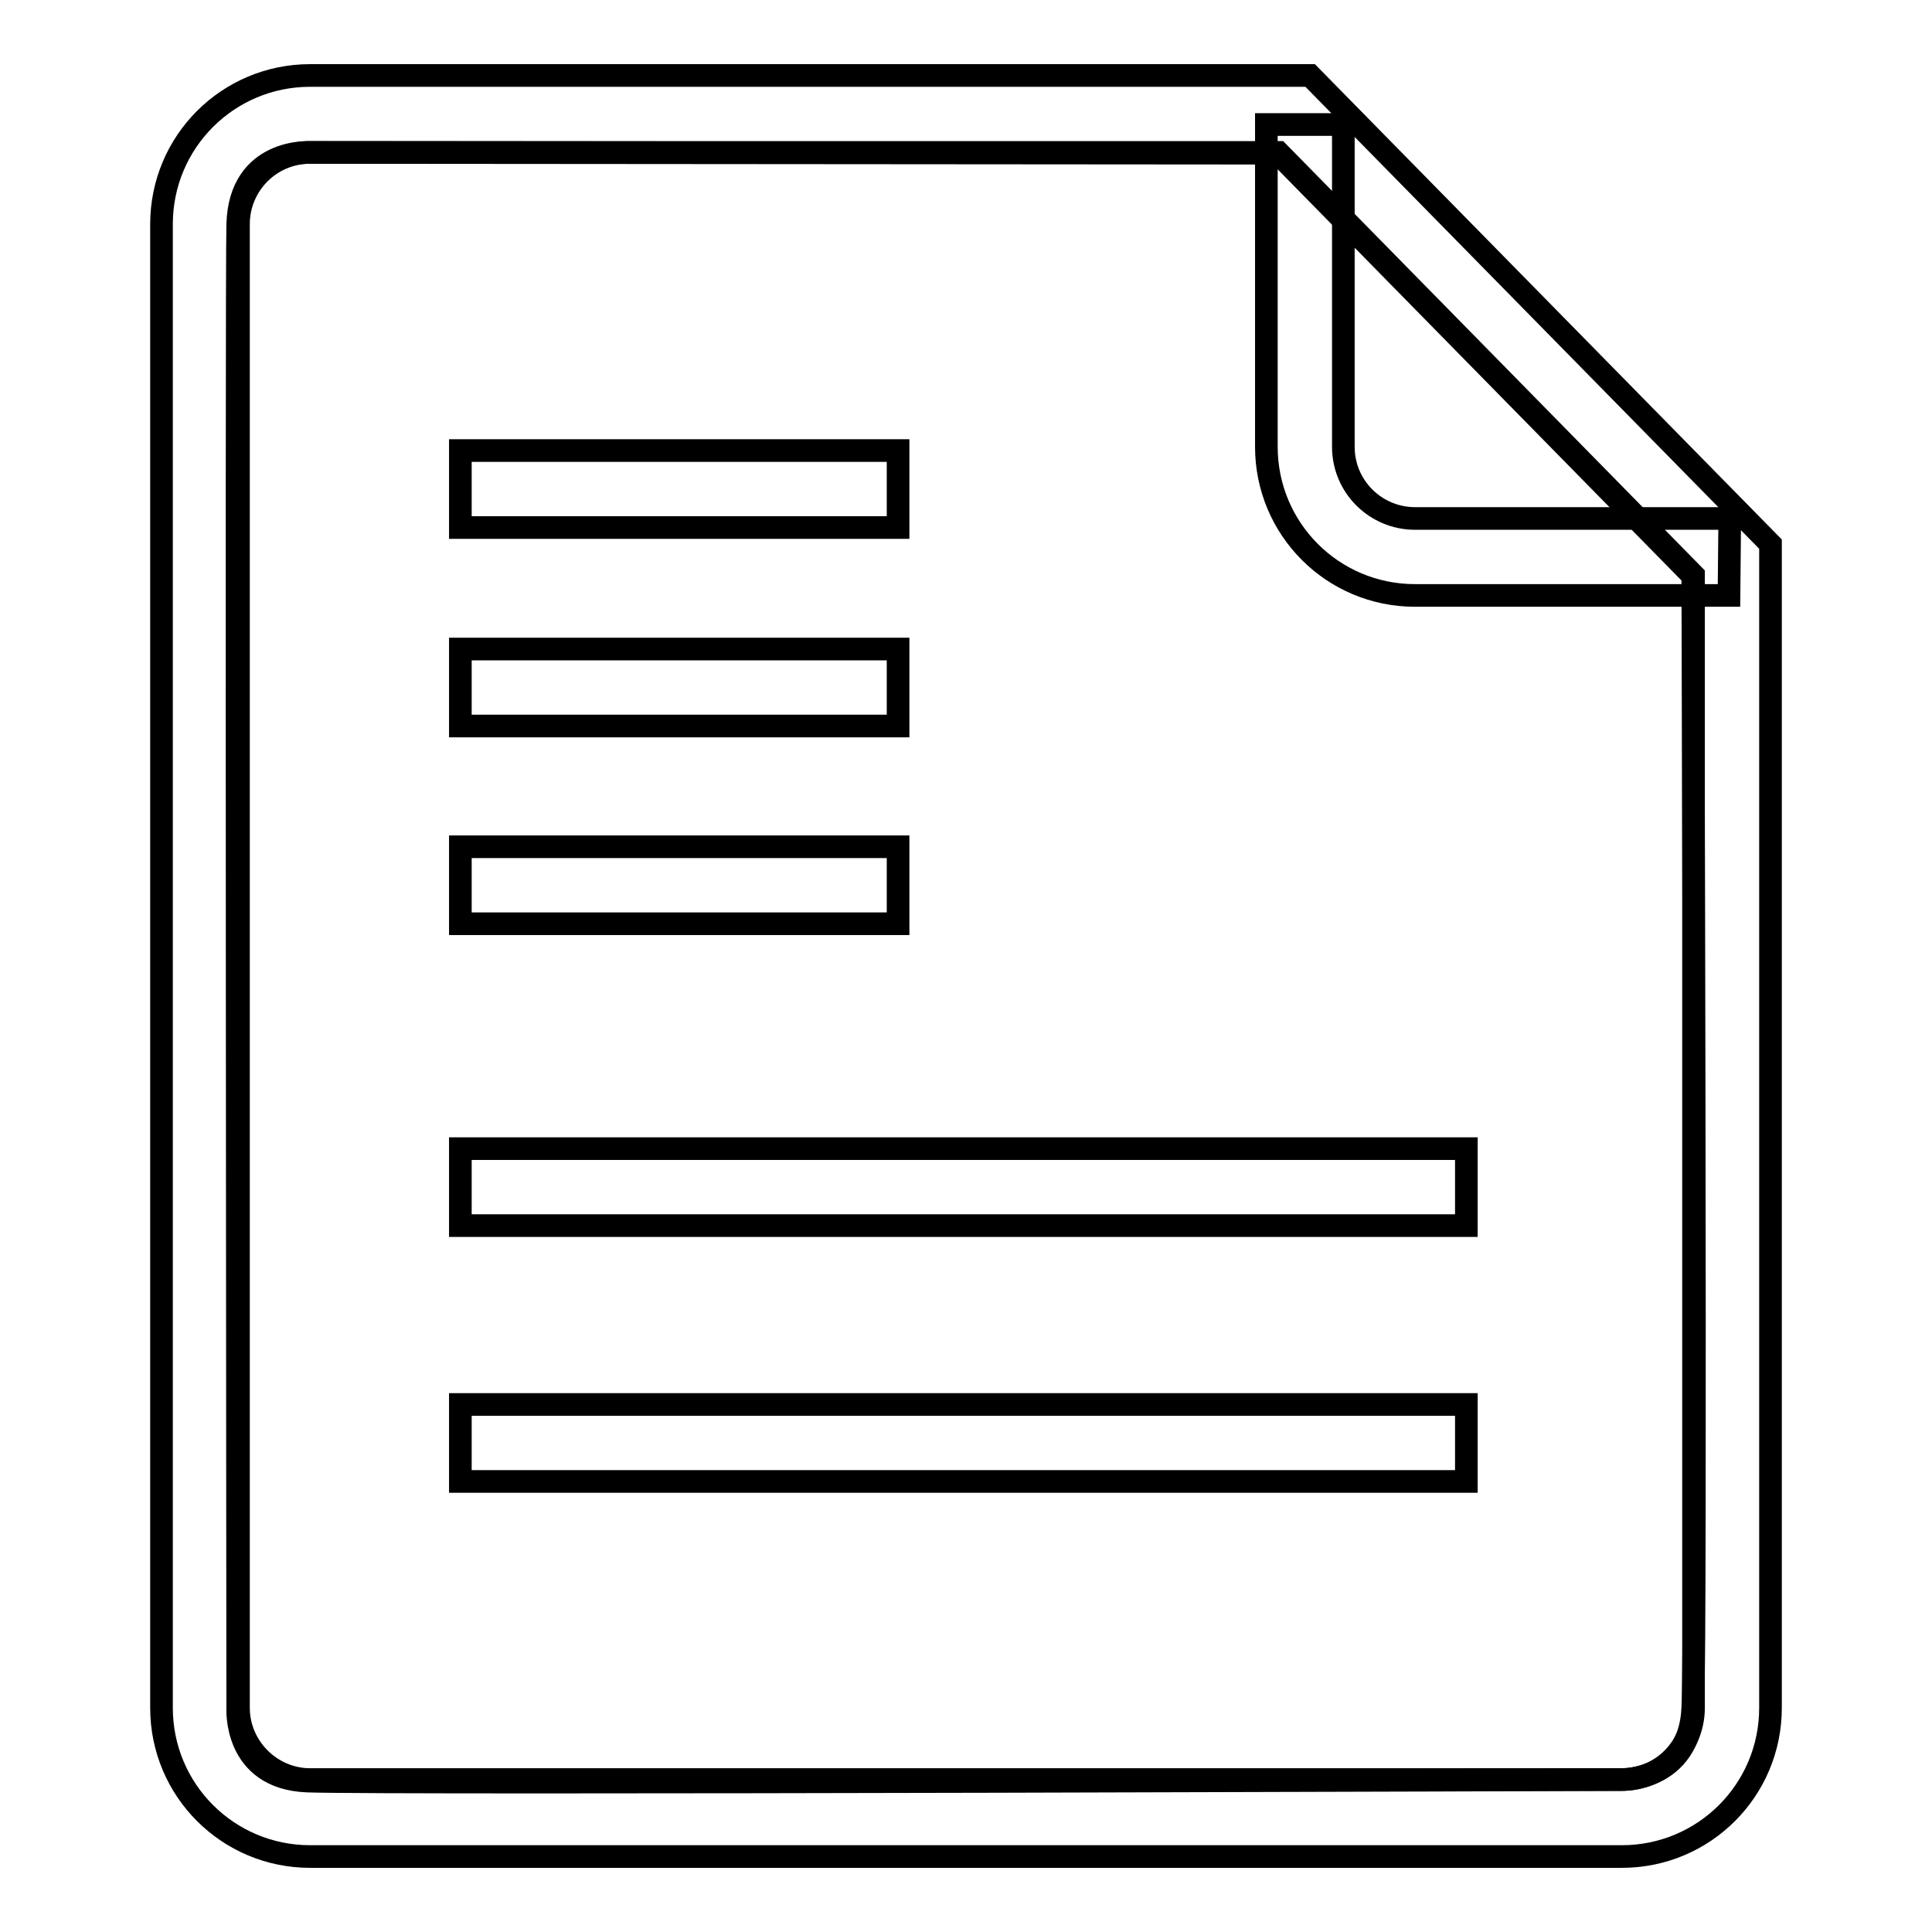
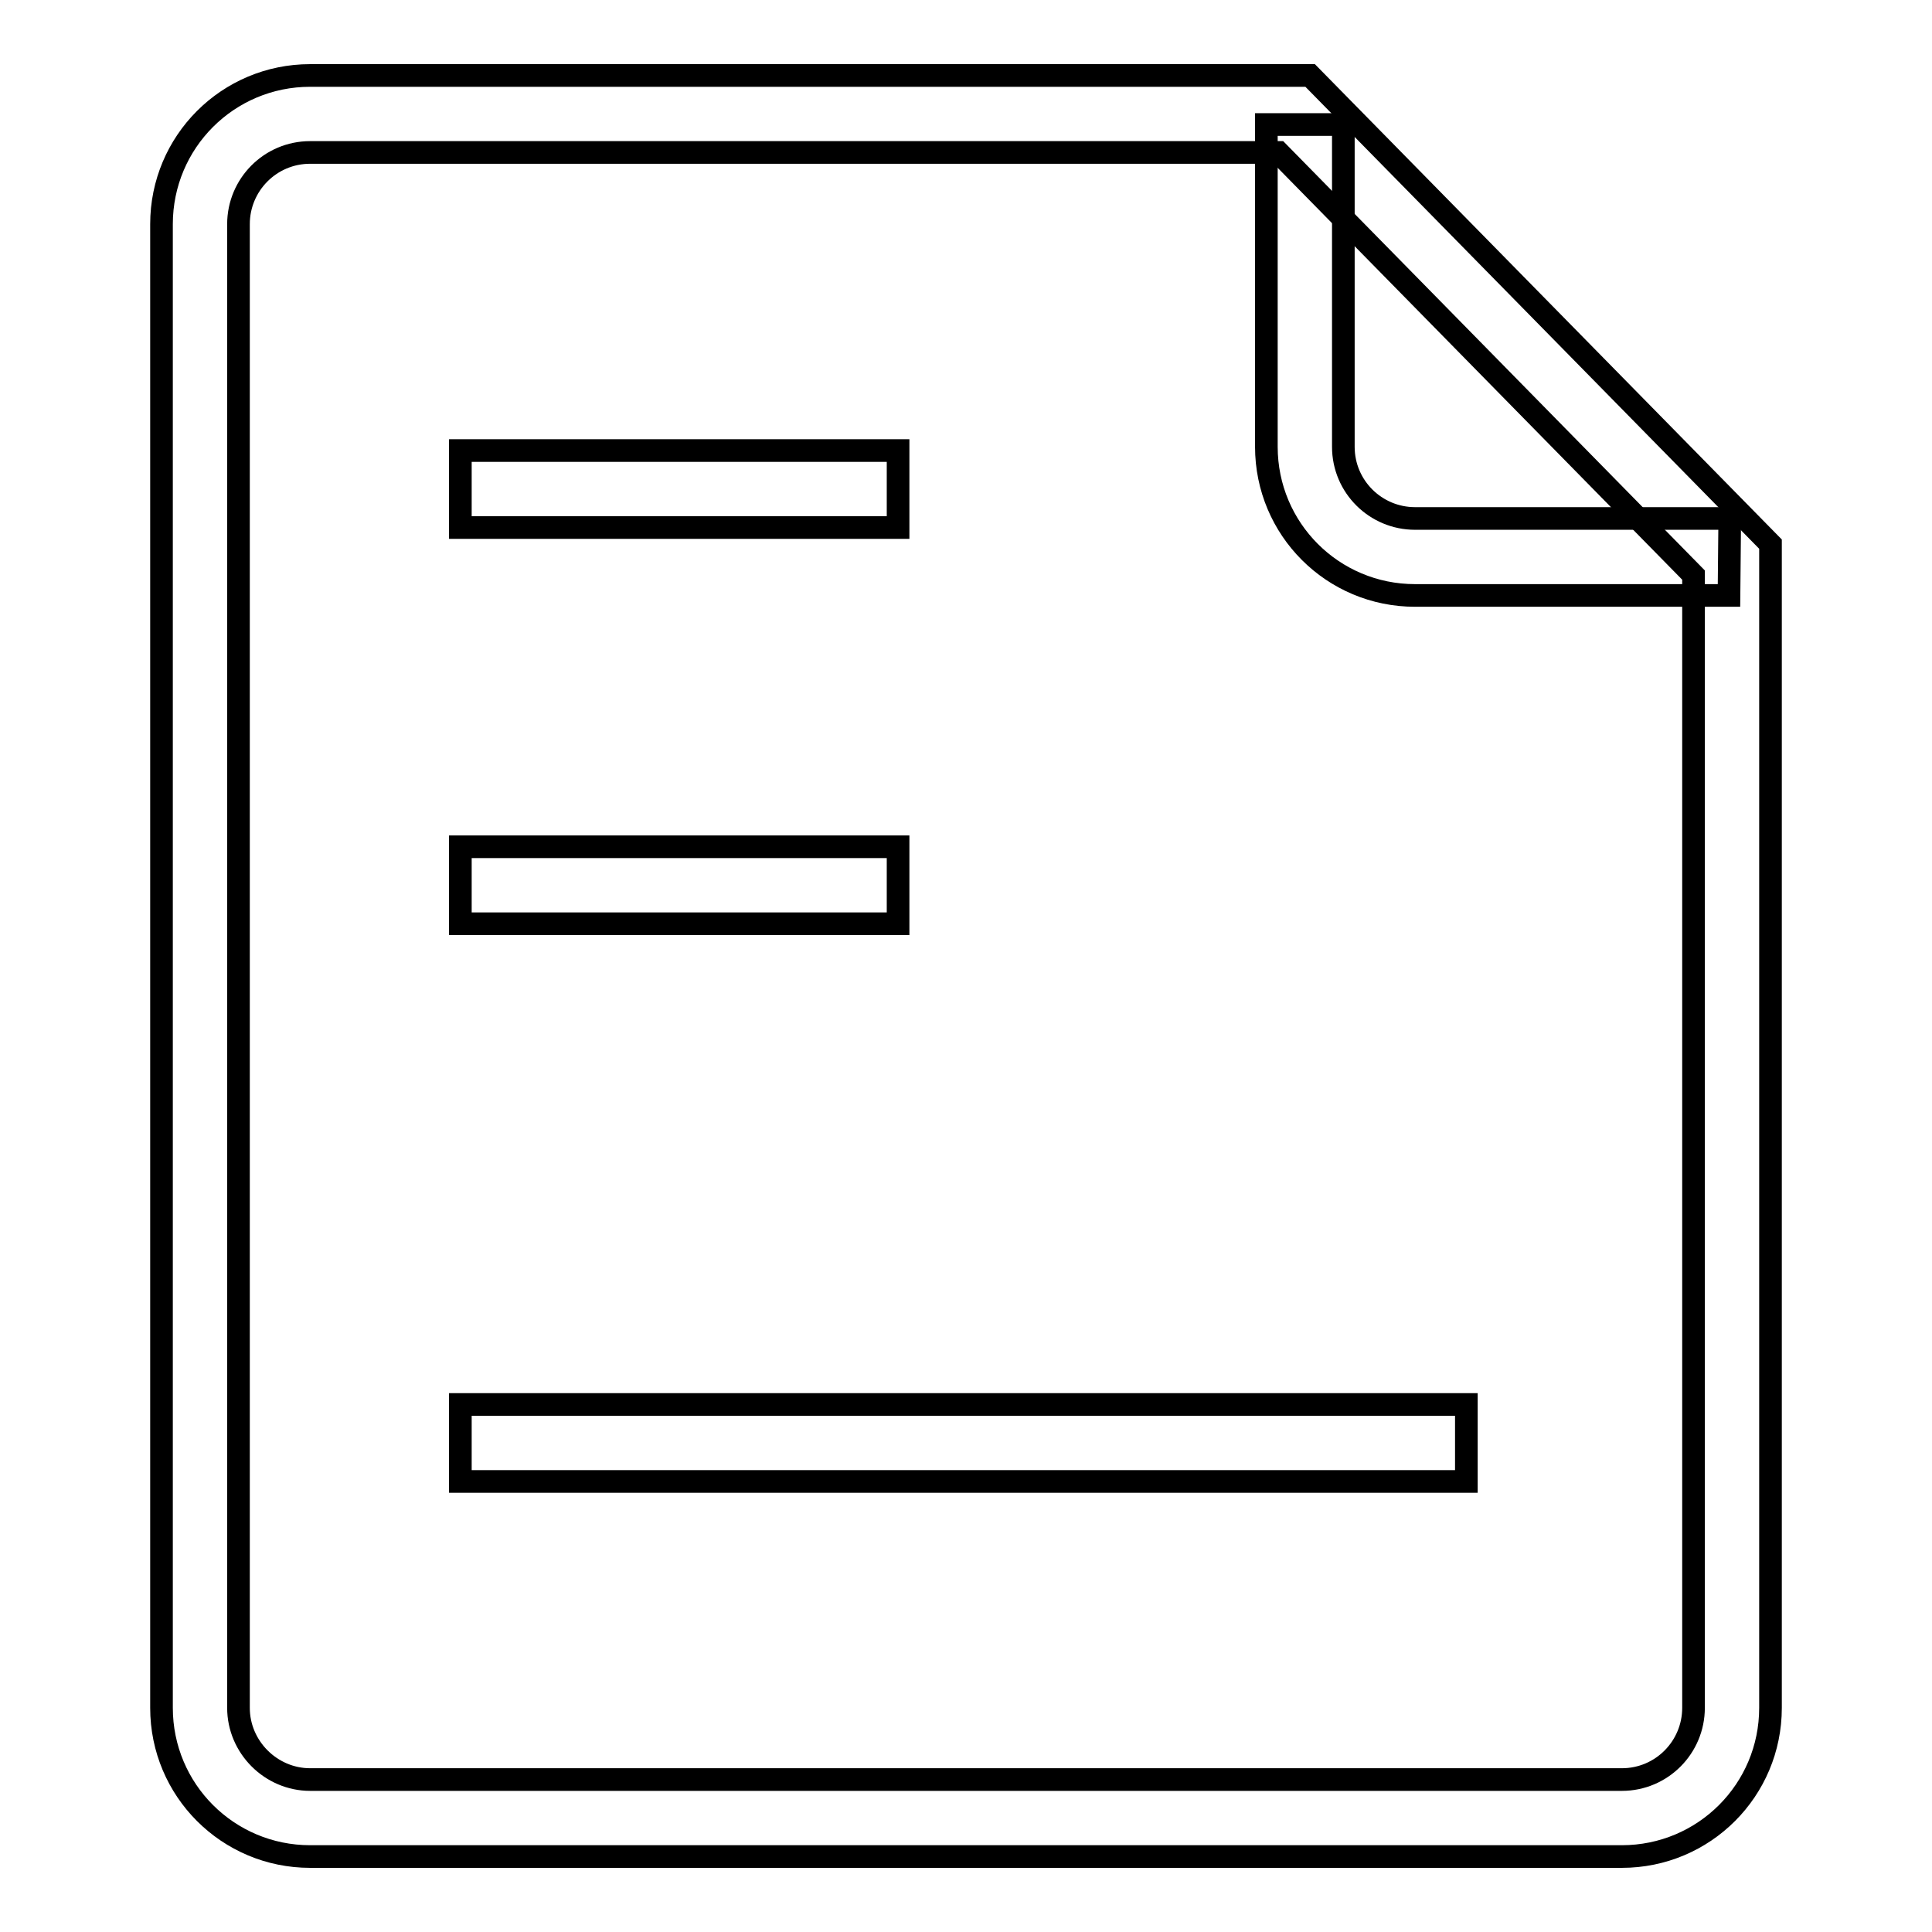
<svg xmlns="http://www.w3.org/2000/svg" version="1.1" x="0px" y="0px" viewBox="0 0 256 256" enable-background="new 0 0 256 256" xml:space="preserve">
  <g>
    <g>
-       <path stroke-width="3" fill-opacity="0" stroke="#000000" d="M41.1,20.2c0,0-9.3-0.6-9.6,9.5c-0.2,5.7,0,196.6,0,196.6s-0.6,9.3,9.2,9.7c9.7,0.4,174.1-0.2,174.1-0.2s9.1,0.3,9.5-9.5c0.5-9.8,0-150,0-150l-55-56L41.1,20.2L41.1,20.2z" />
      <path stroke-width="3" fill-opacity="0" stroke="#000000" d="M214.9,246H41.1c-10.9,0-19.7-8.8-19.7-19.7V29.7c0-10.9,8.8-19.7,19.7-19.7h132.5l61,62.1v154.2C234.6,237.2,225.8,246,214.9,246L214.9,246z M41.1,20.2c-5.3,0-9.5,4.3-9.5,9.5v196.6c0,5.2,4.3,9.5,9.5,9.5h173.8c5.3,0,9.5-4.3,9.5-9.5V76.2l-55-56H41.1L41.1,20.2z" />
      <path stroke-width="3" fill-opacity="0" stroke="#000000" d="M61,59.7h58v10.2H61V59.7L61,59.7z" />
-       <path stroke-width="3" fill-opacity="0" stroke="#000000" d="M61,86h58v10.2H61V86L61,86z" />
      <path stroke-width="3" fill-opacity="0" stroke="#000000" d="M61,112.2h58v10.2H61V112.2L61,112.2z" />
-       <path stroke-width="3" fill-opacity="0" stroke="#000000" d="M61,152.2h133.3v10.2H61V152.2L61,152.2z" />
      <path stroke-width="3" fill-opacity="0" stroke="#000000" d="M61,186.1h133.3v10.2H61V186.1L61,186.1z" />
      <path stroke-width="3" fill-opacity="0" stroke="#000000" d="M229.1,78.9h-41.6c-10.9,0-19.7-8.8-19.7-19.7V16.5H178v42.7c0,5.3,4.3,9.5,9.5,9.5h41.7L229.1,78.9L229.1,78.9z" />
    </g>
  </g>
</svg>